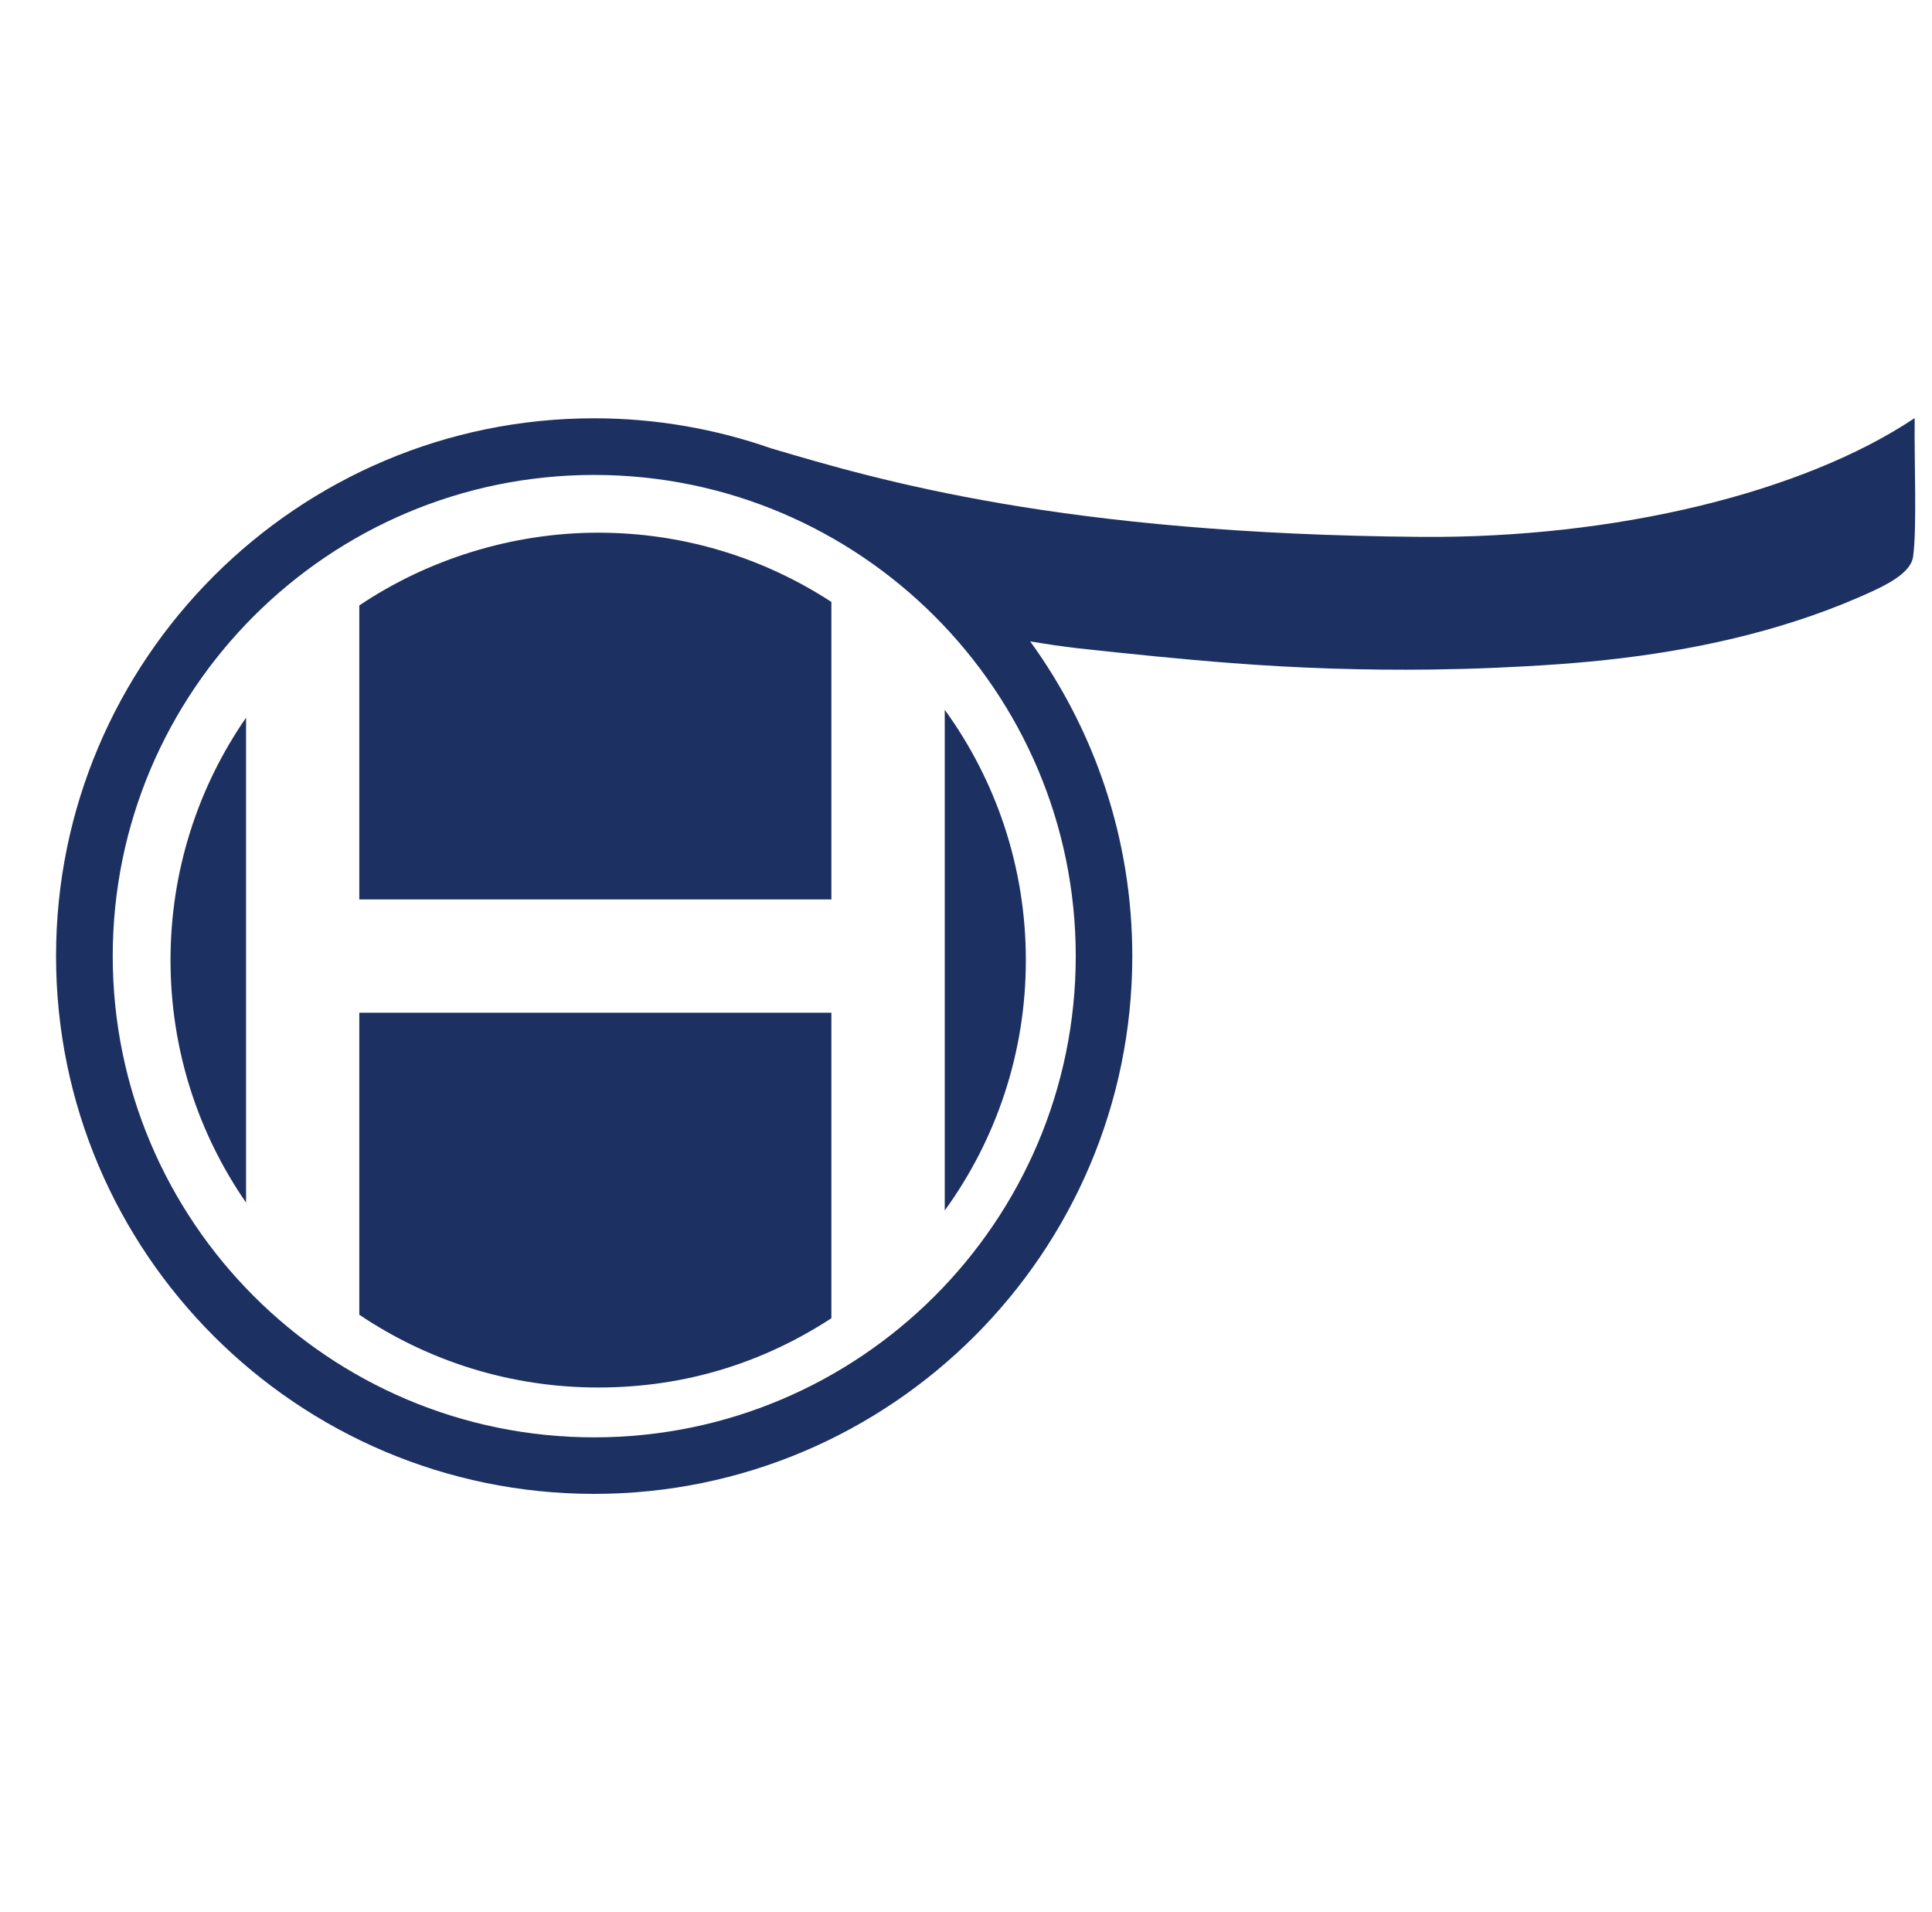
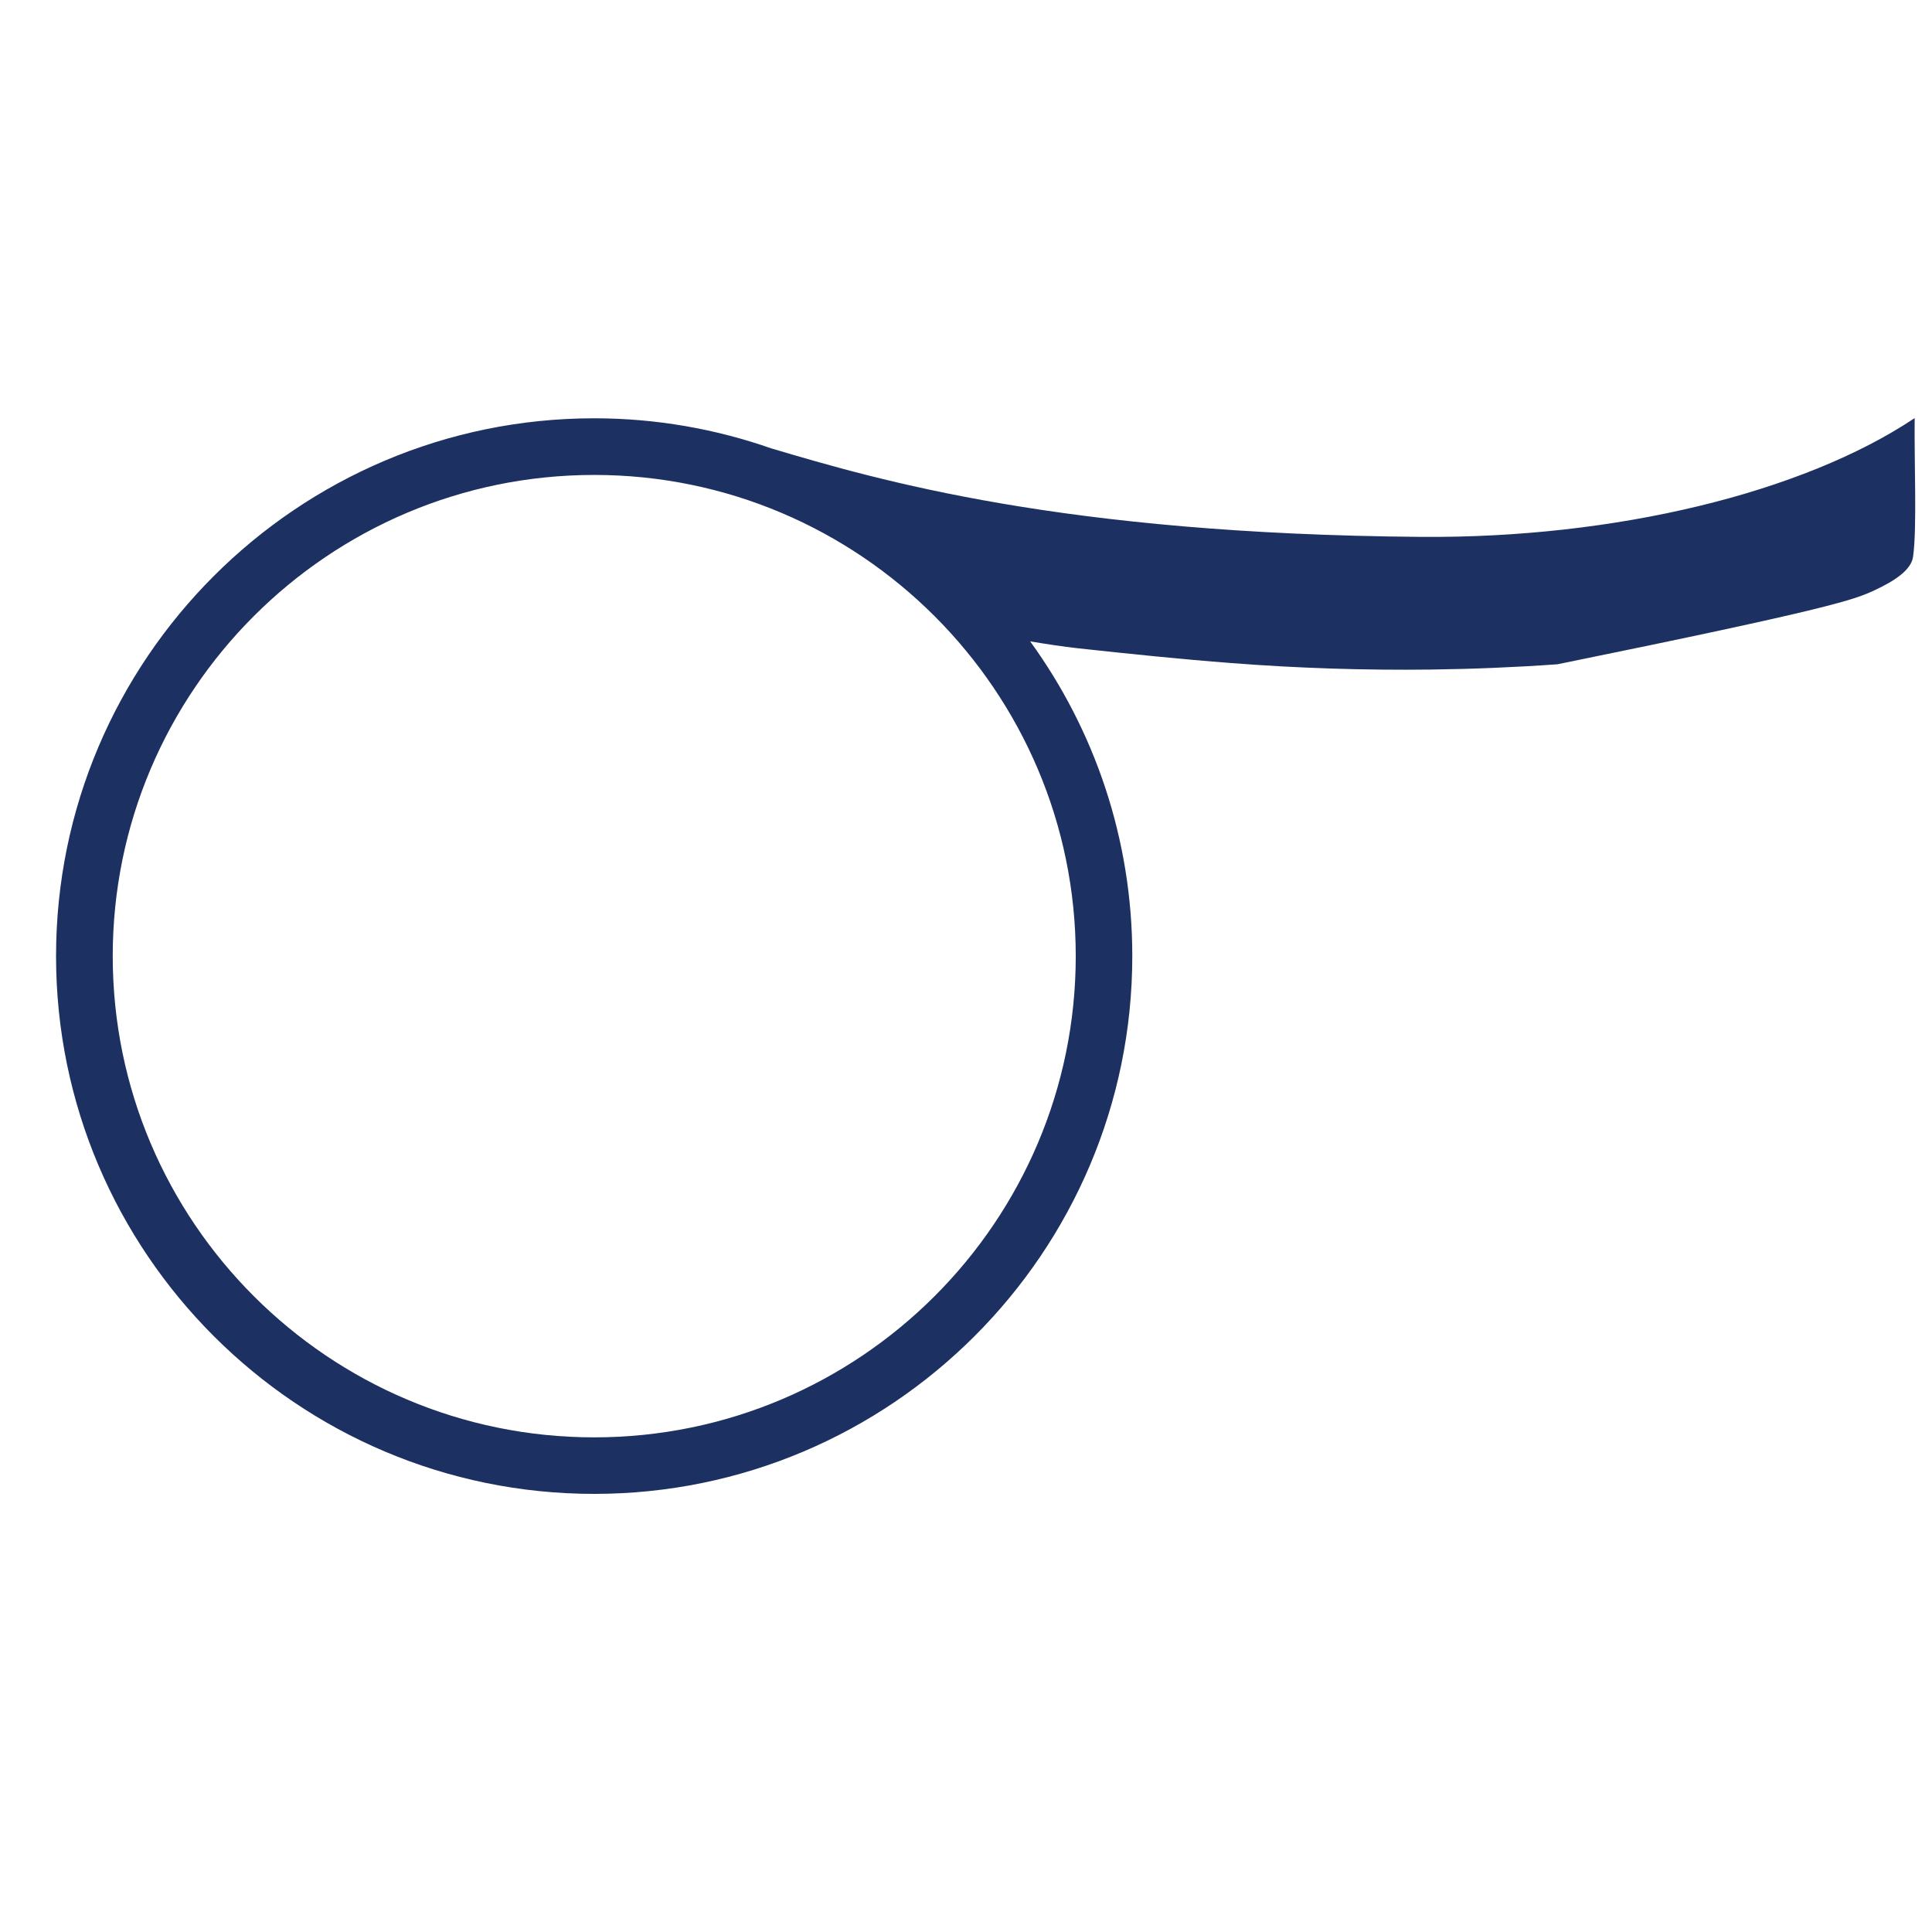
<svg xmlns="http://www.w3.org/2000/svg" width="97" height="96" viewBox="0 0 97 96" fill="none">
-   <path d="M96.116 21C90.499 24.742 81.103 27.029 71.366 26.954C53.309 26.811 44.137 24.116 38.724 22.511C35.939 21.538 32.944 21 29.832 21C14.934 21 2.814 33.112 2.814 48C2.814 62.888 14.934 75 29.832 75C44.73 75 56.849 62.888 56.849 48C56.849 42.101 54.943 36.643 51.722 32.2C52.499 32.329 53.37 32.465 54.126 32.547C56.686 32.826 59.253 33.092 61.827 33.289C65.156 33.547 68.499 33.656 71.836 33.615C73.96 33.588 76.078 33.5 78.195 33.35C82.532 33.044 86.877 32.336 90.989 30.901C92.058 30.526 93.114 30.104 94.142 29.621C95.163 29.145 95.953 28.601 96.048 27.961C96.252 26.539 96.103 23.218 96.13 21H96.116ZM54.01 48C54.01 61.323 43.164 72.162 29.832 72.162C16.5 72.162 5.66 61.323 5.66 48C5.66 34.677 16.507 23.844 29.832 23.844C43.157 23.844 54.01 34.684 54.01 48.007V48Z" fill="#1D3062" />
-   <path d="M47.433 35.636V60.772C49.993 57.241 51.505 52.899 51.505 48.204C51.505 43.509 49.993 39.168 47.433 35.636Z" fill="#1D3062" />
-   <path d="M18.039 30.397V45.156H41.741V30.22C38.37 28.022 34.353 26.743 30.029 26.743C25.706 26.743 21.464 28.09 18.039 30.397Z" fill="#1D3062" />
-   <path d="M18.039 66.005C21.464 68.311 25.59 69.659 30.029 69.659C34.469 69.659 38.37 68.379 41.741 66.182V50.844H18.039V66.005Z" fill="#1D3062" />
-   <path d="M12.354 60.37V36.031C9.964 39.488 8.561 43.679 8.561 48.204C8.561 52.729 9.964 56.92 12.354 60.377V60.37Z" fill="#1D3062" />
+   <path d="M96.116 21C90.499 24.742 81.103 27.029 71.366 26.954C53.309 26.811 44.137 24.116 38.724 22.511C35.939 21.538 32.944 21 29.832 21C14.934 21 2.814 33.112 2.814 48C2.814 62.888 14.934 75 29.832 75C44.73 75 56.849 62.888 56.849 48C56.849 42.101 54.943 36.643 51.722 32.2C52.499 32.329 53.37 32.465 54.126 32.547C56.686 32.826 59.253 33.092 61.827 33.289C65.156 33.547 68.499 33.656 71.836 33.615C73.96 33.588 76.078 33.5 78.195 33.35C92.058 30.526 93.114 30.104 94.142 29.621C95.163 29.145 95.953 28.601 96.048 27.961C96.252 26.539 96.103 23.218 96.13 21H96.116ZM54.01 48C54.01 61.323 43.164 72.162 29.832 72.162C16.5 72.162 5.66 61.323 5.66 48C5.66 34.677 16.507 23.844 29.832 23.844C43.157 23.844 54.01 34.684 54.01 48.007V48Z" fill="#1D3062" />
</svg>